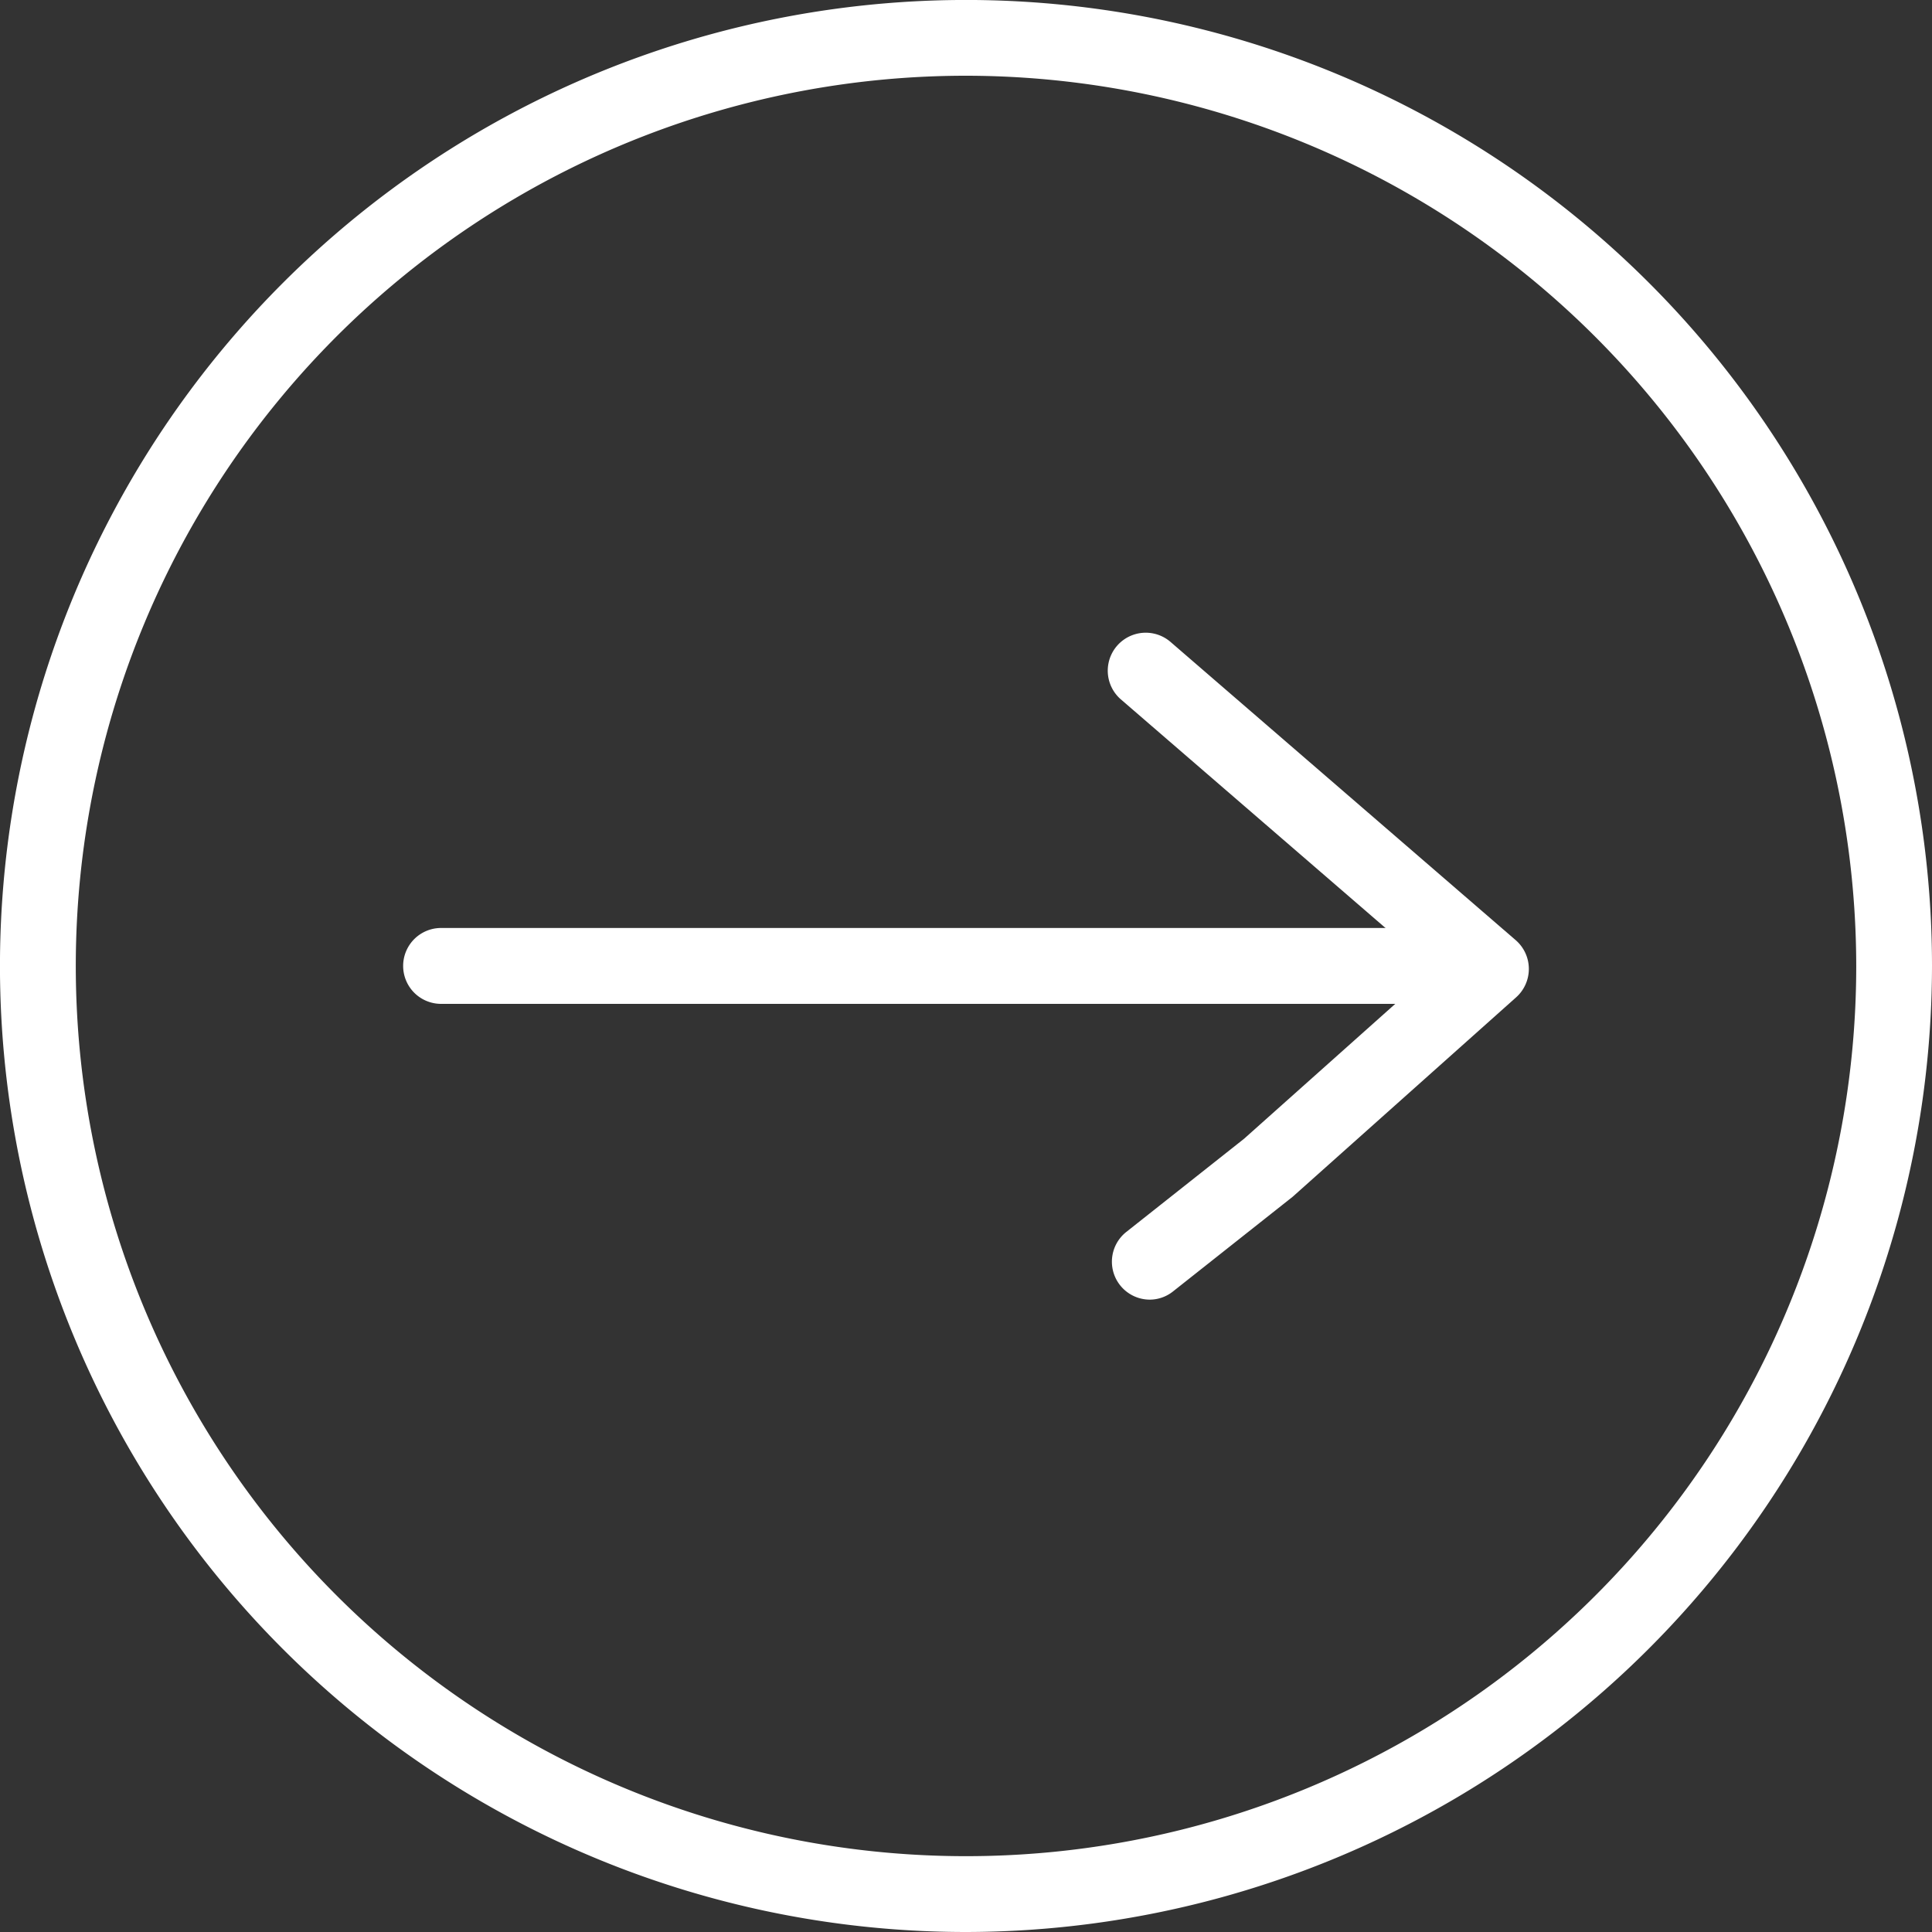
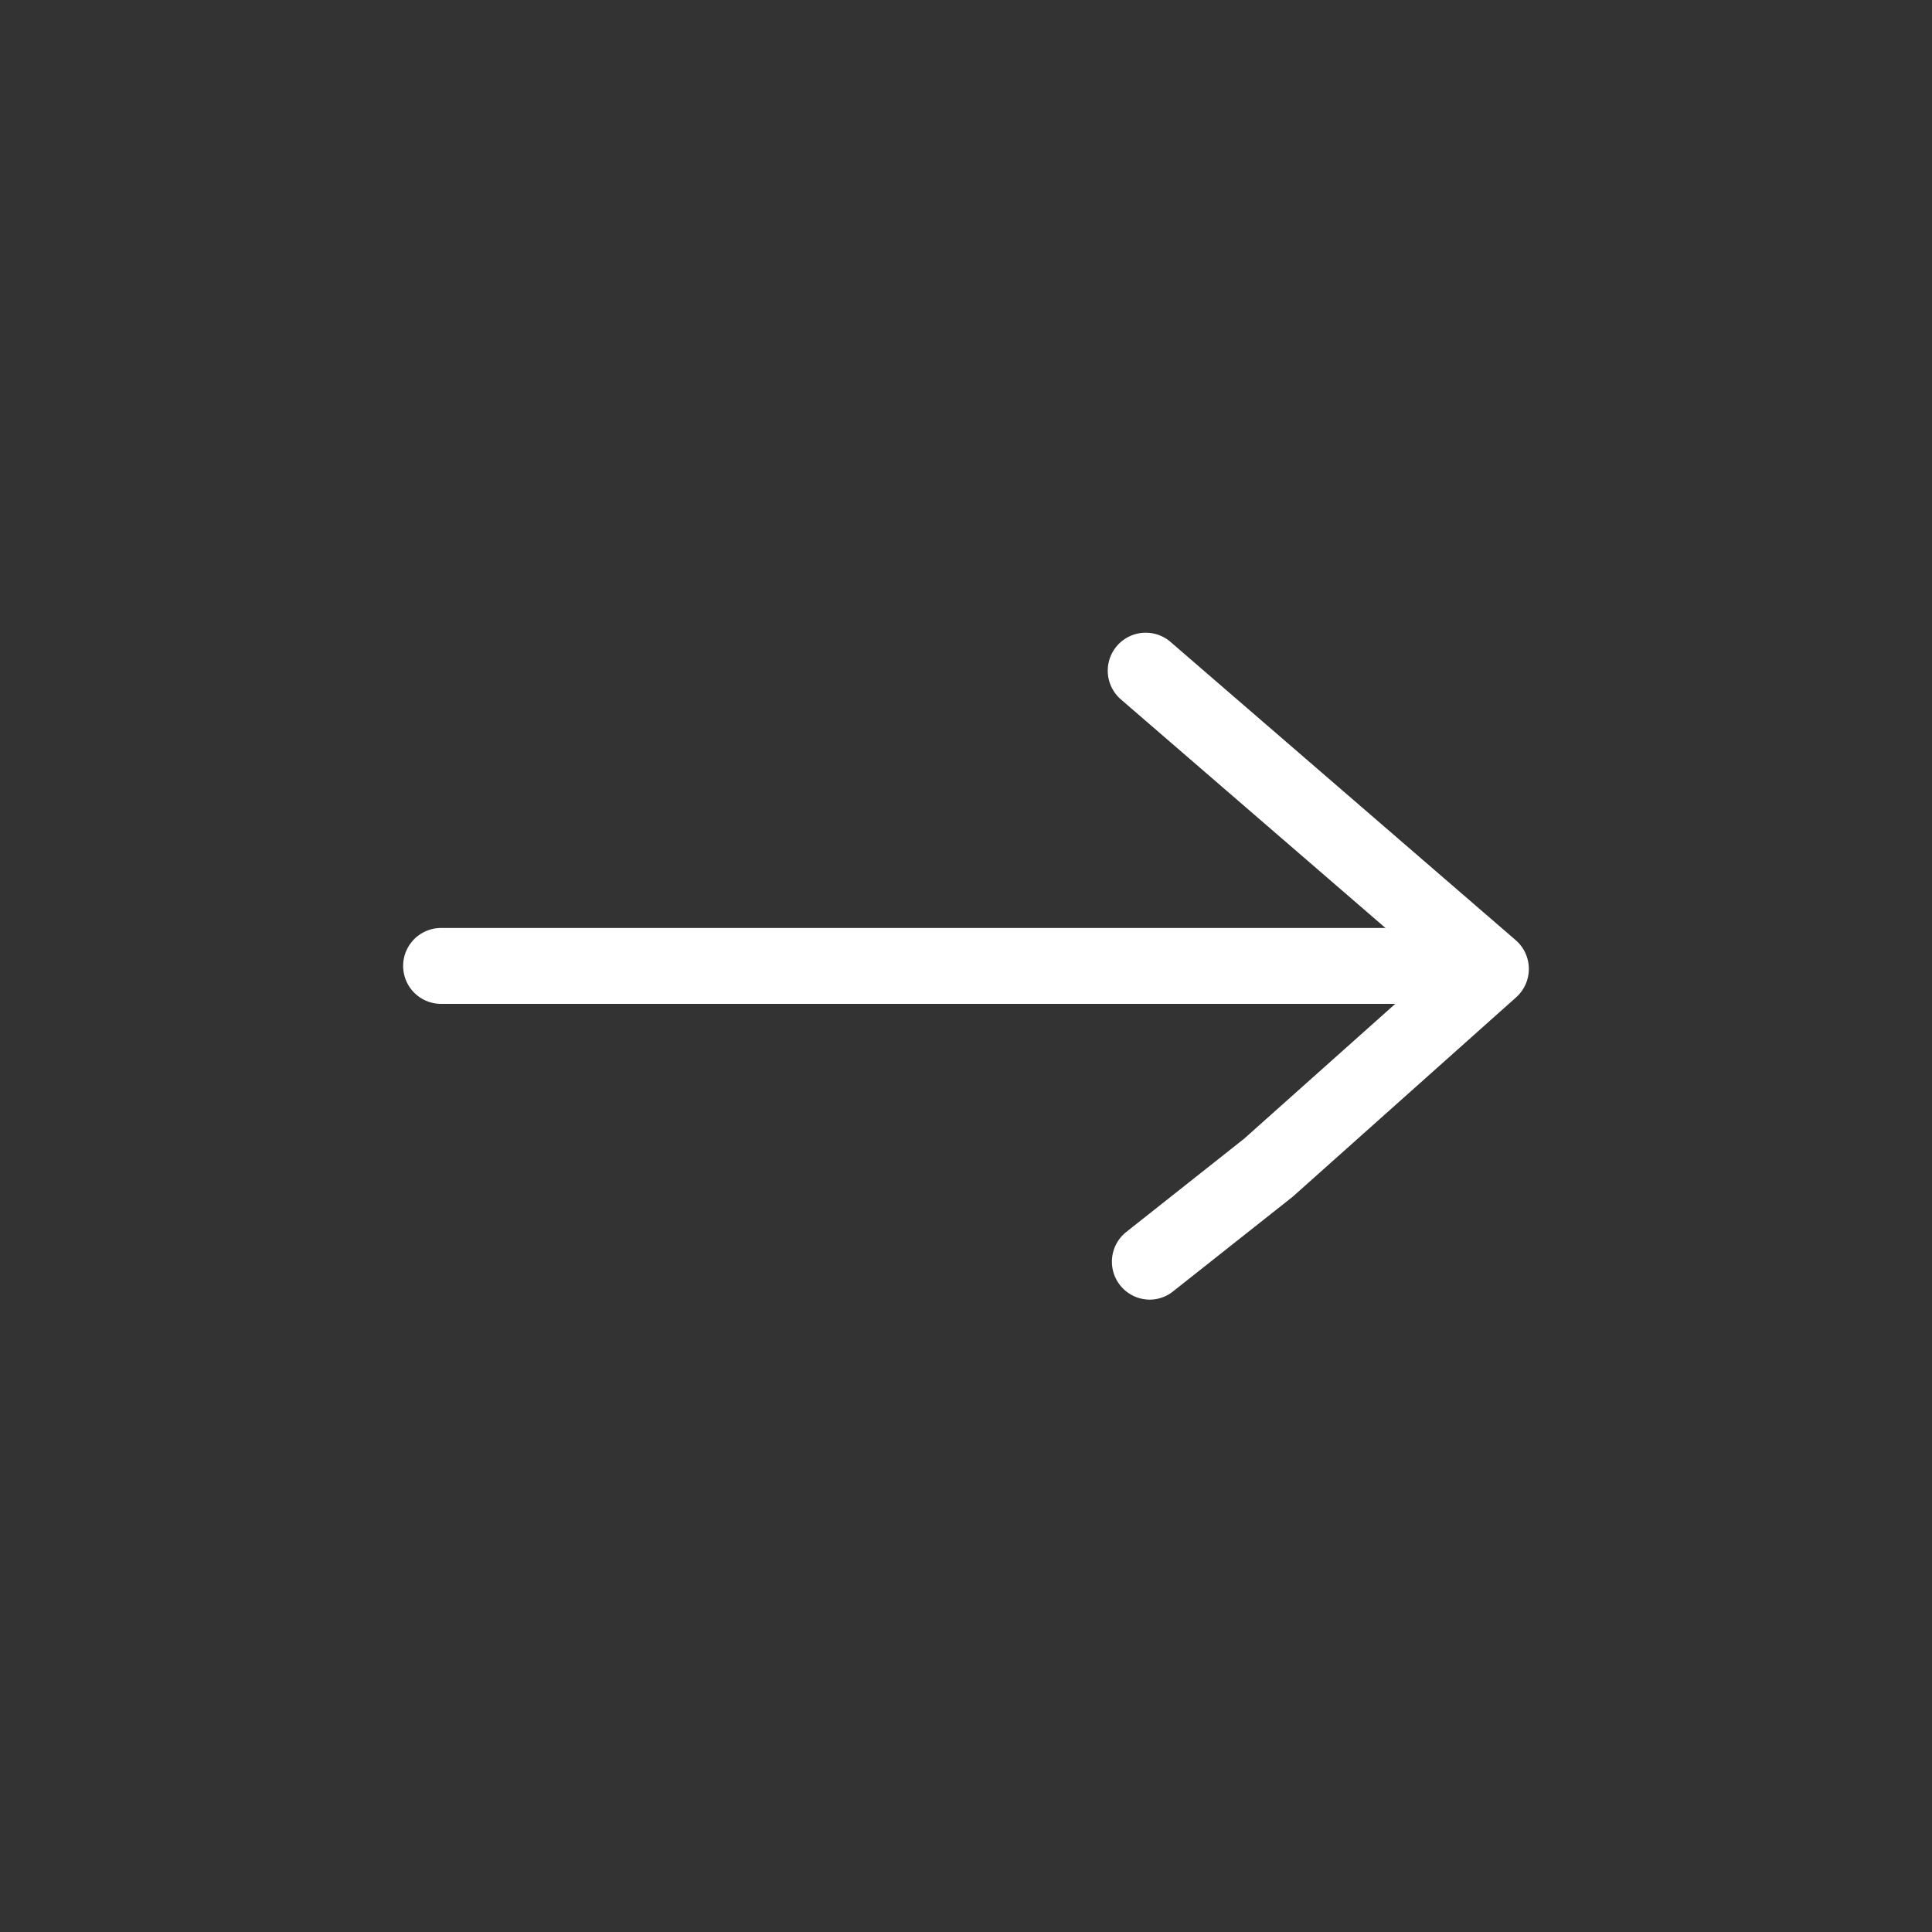
<svg xmlns="http://www.w3.org/2000/svg" width="62.937" height="62.937" viewBox="0 0 62.937 62.937">
  <rect x="0" y="0" width="62.937" height="62.937" fill="#333333" stroke="none" />
  <g id="np_arrow_2573152_000000" transform="translate(-11.34 -12.114)">
-     <path id="Path_450" data-name="Path 450" d="M42.809,75.051A31.469,31.469,0,1,1,74.277,43.583,31.505,31.505,0,0,1,42.809,75.051Zm0-60.47a29,29,0,1,0,29,29,29.03,29.03,0,0,0-29-29Z" fill="#fff" />
    <path id="Path_451" data-name="Path 451" d="M60.716,51.277h-32.2a1.236,1.236,0,1,1,0-2.472h32.2a1.236,1.236,0,1,1,0,2.472Z" transform="translate(-2.807 -6.461)" fill="#fff" />
    <path id="Path_452" data-name="Path 452" d="M56.5,58.853a1.236,1.236,0,0,1-.766-2.2l3.843-3.041,6.176-5.51-10.2-8.812a1.237,1.237,0,0,1,1.616-1.873l11.264,9.732A1.24,1.24,0,0,1,68.445,49L61.162,55.5l-3.9,3.086a1.22,1.22,0,0,1-.766.267Z" transform="translate(-7.71 -4.402)" fill="#fff" />
  </g>
</svg>